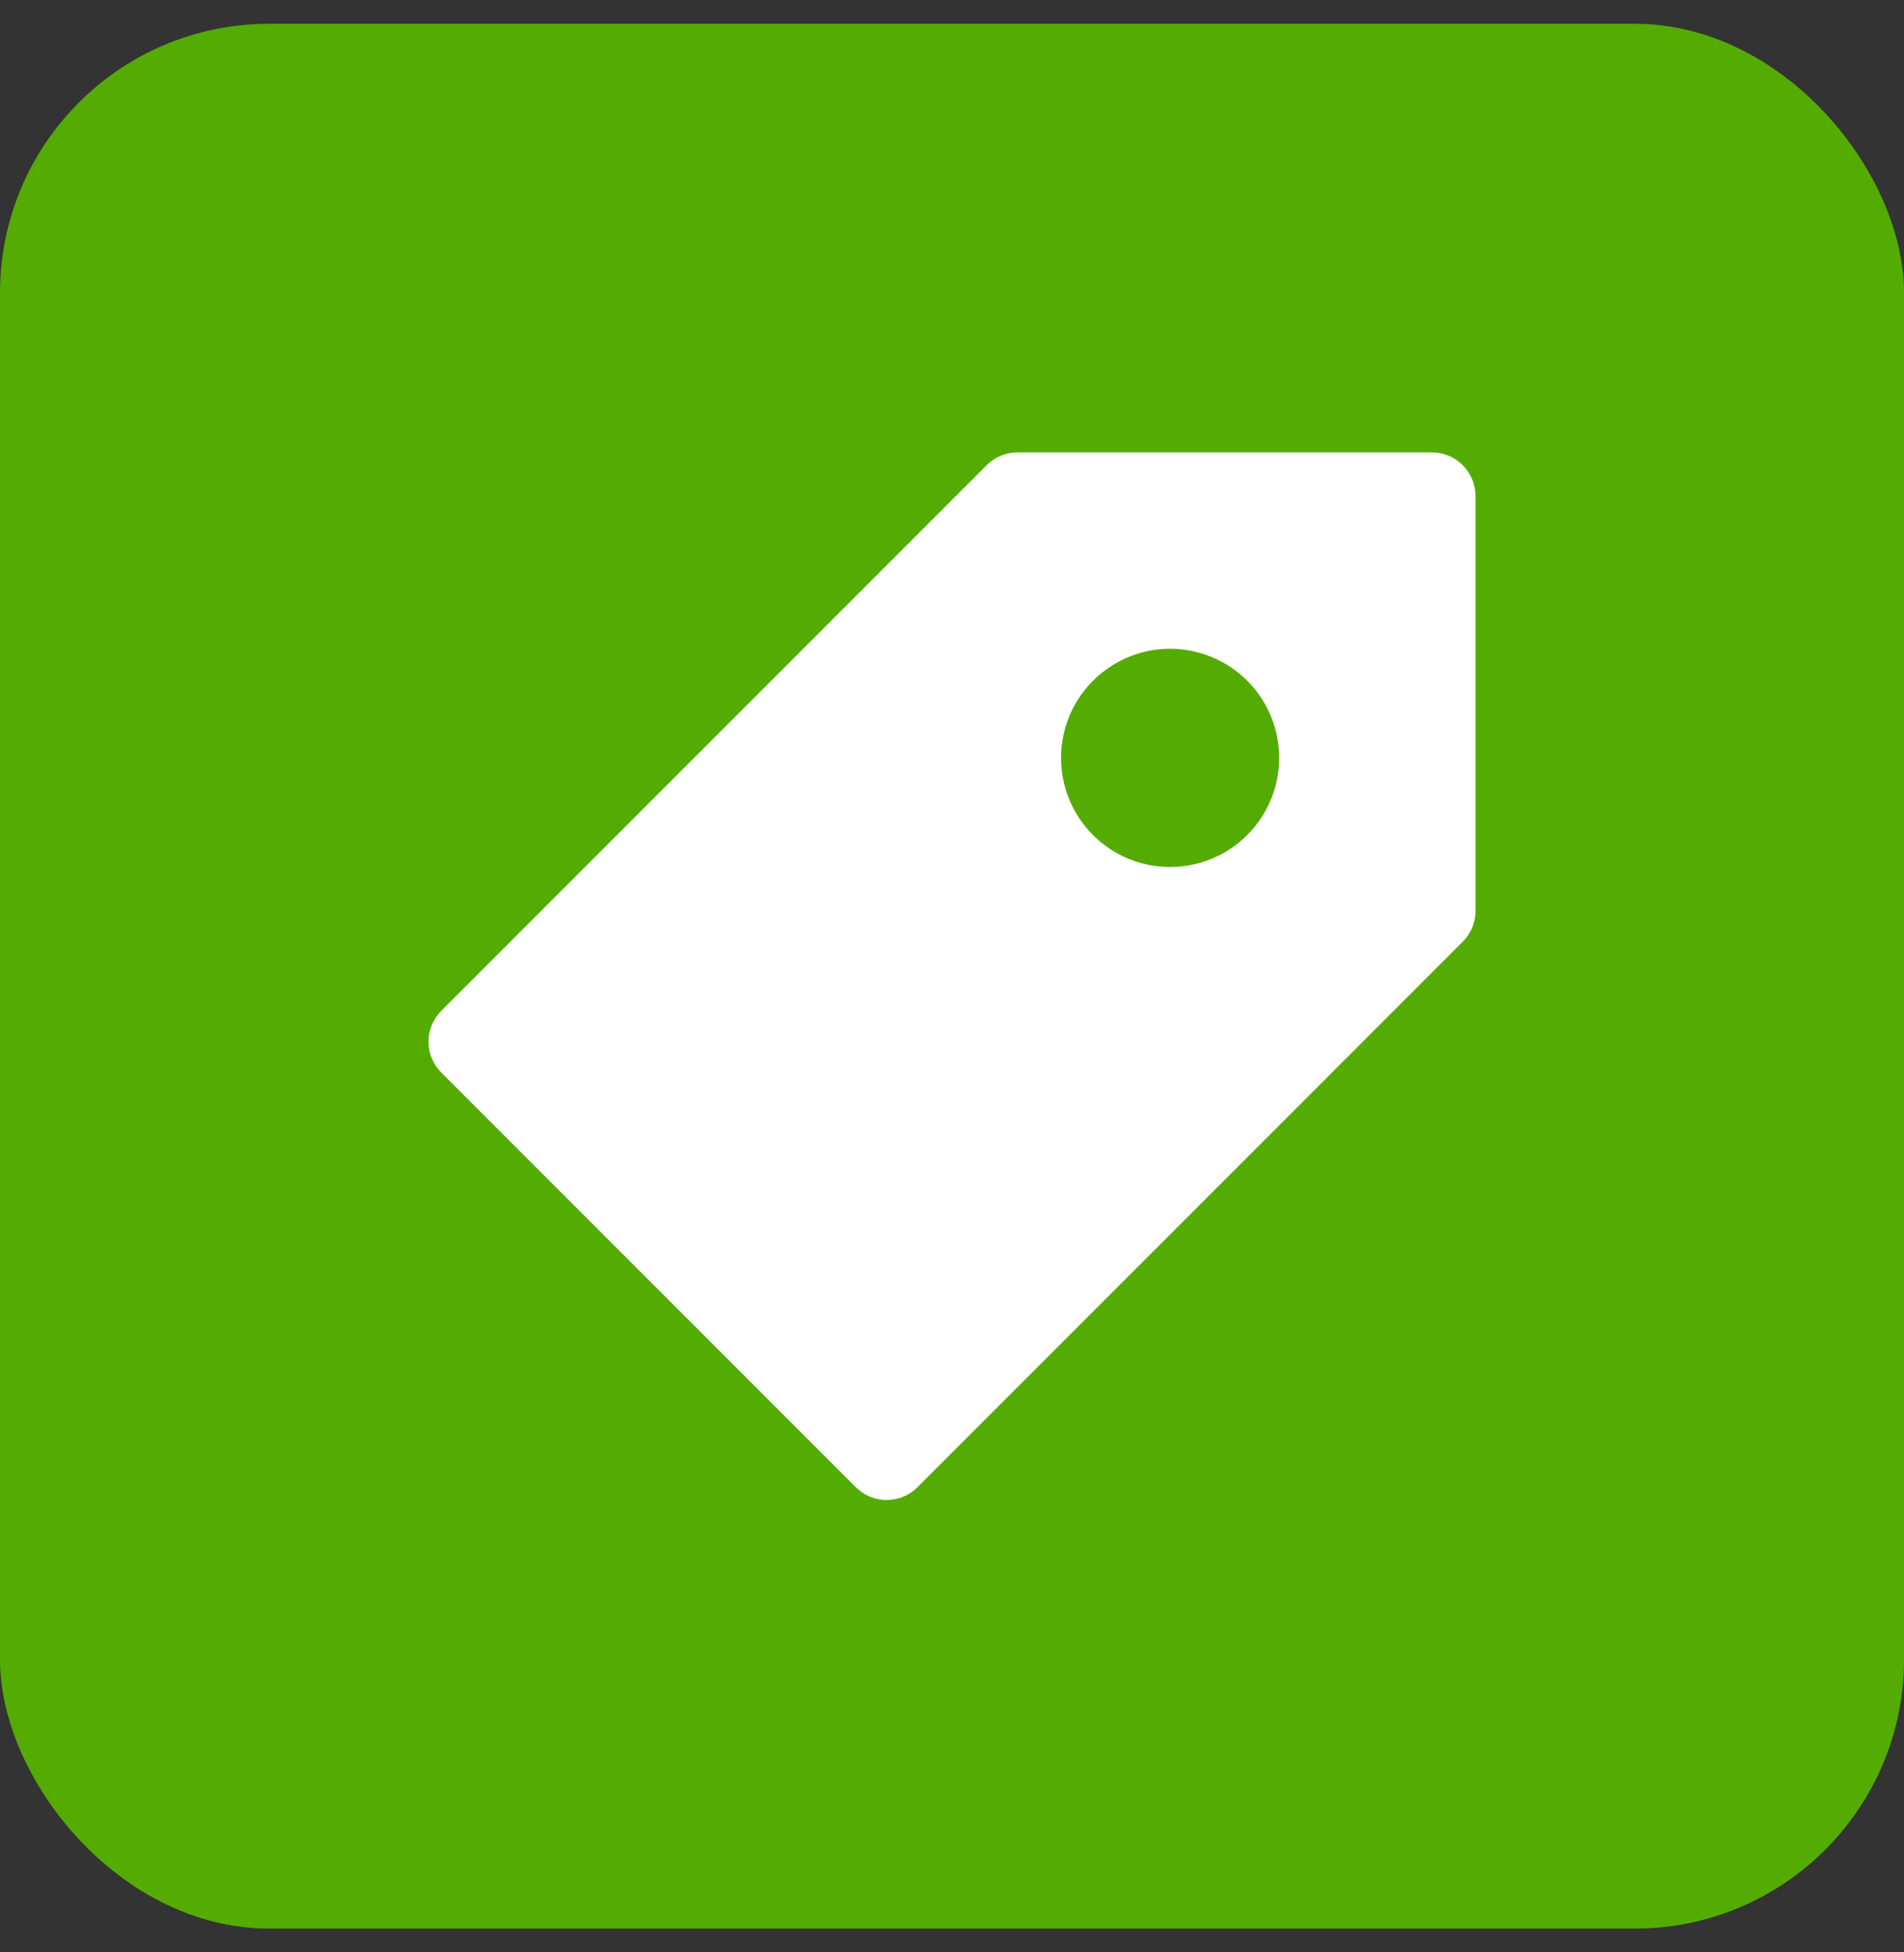
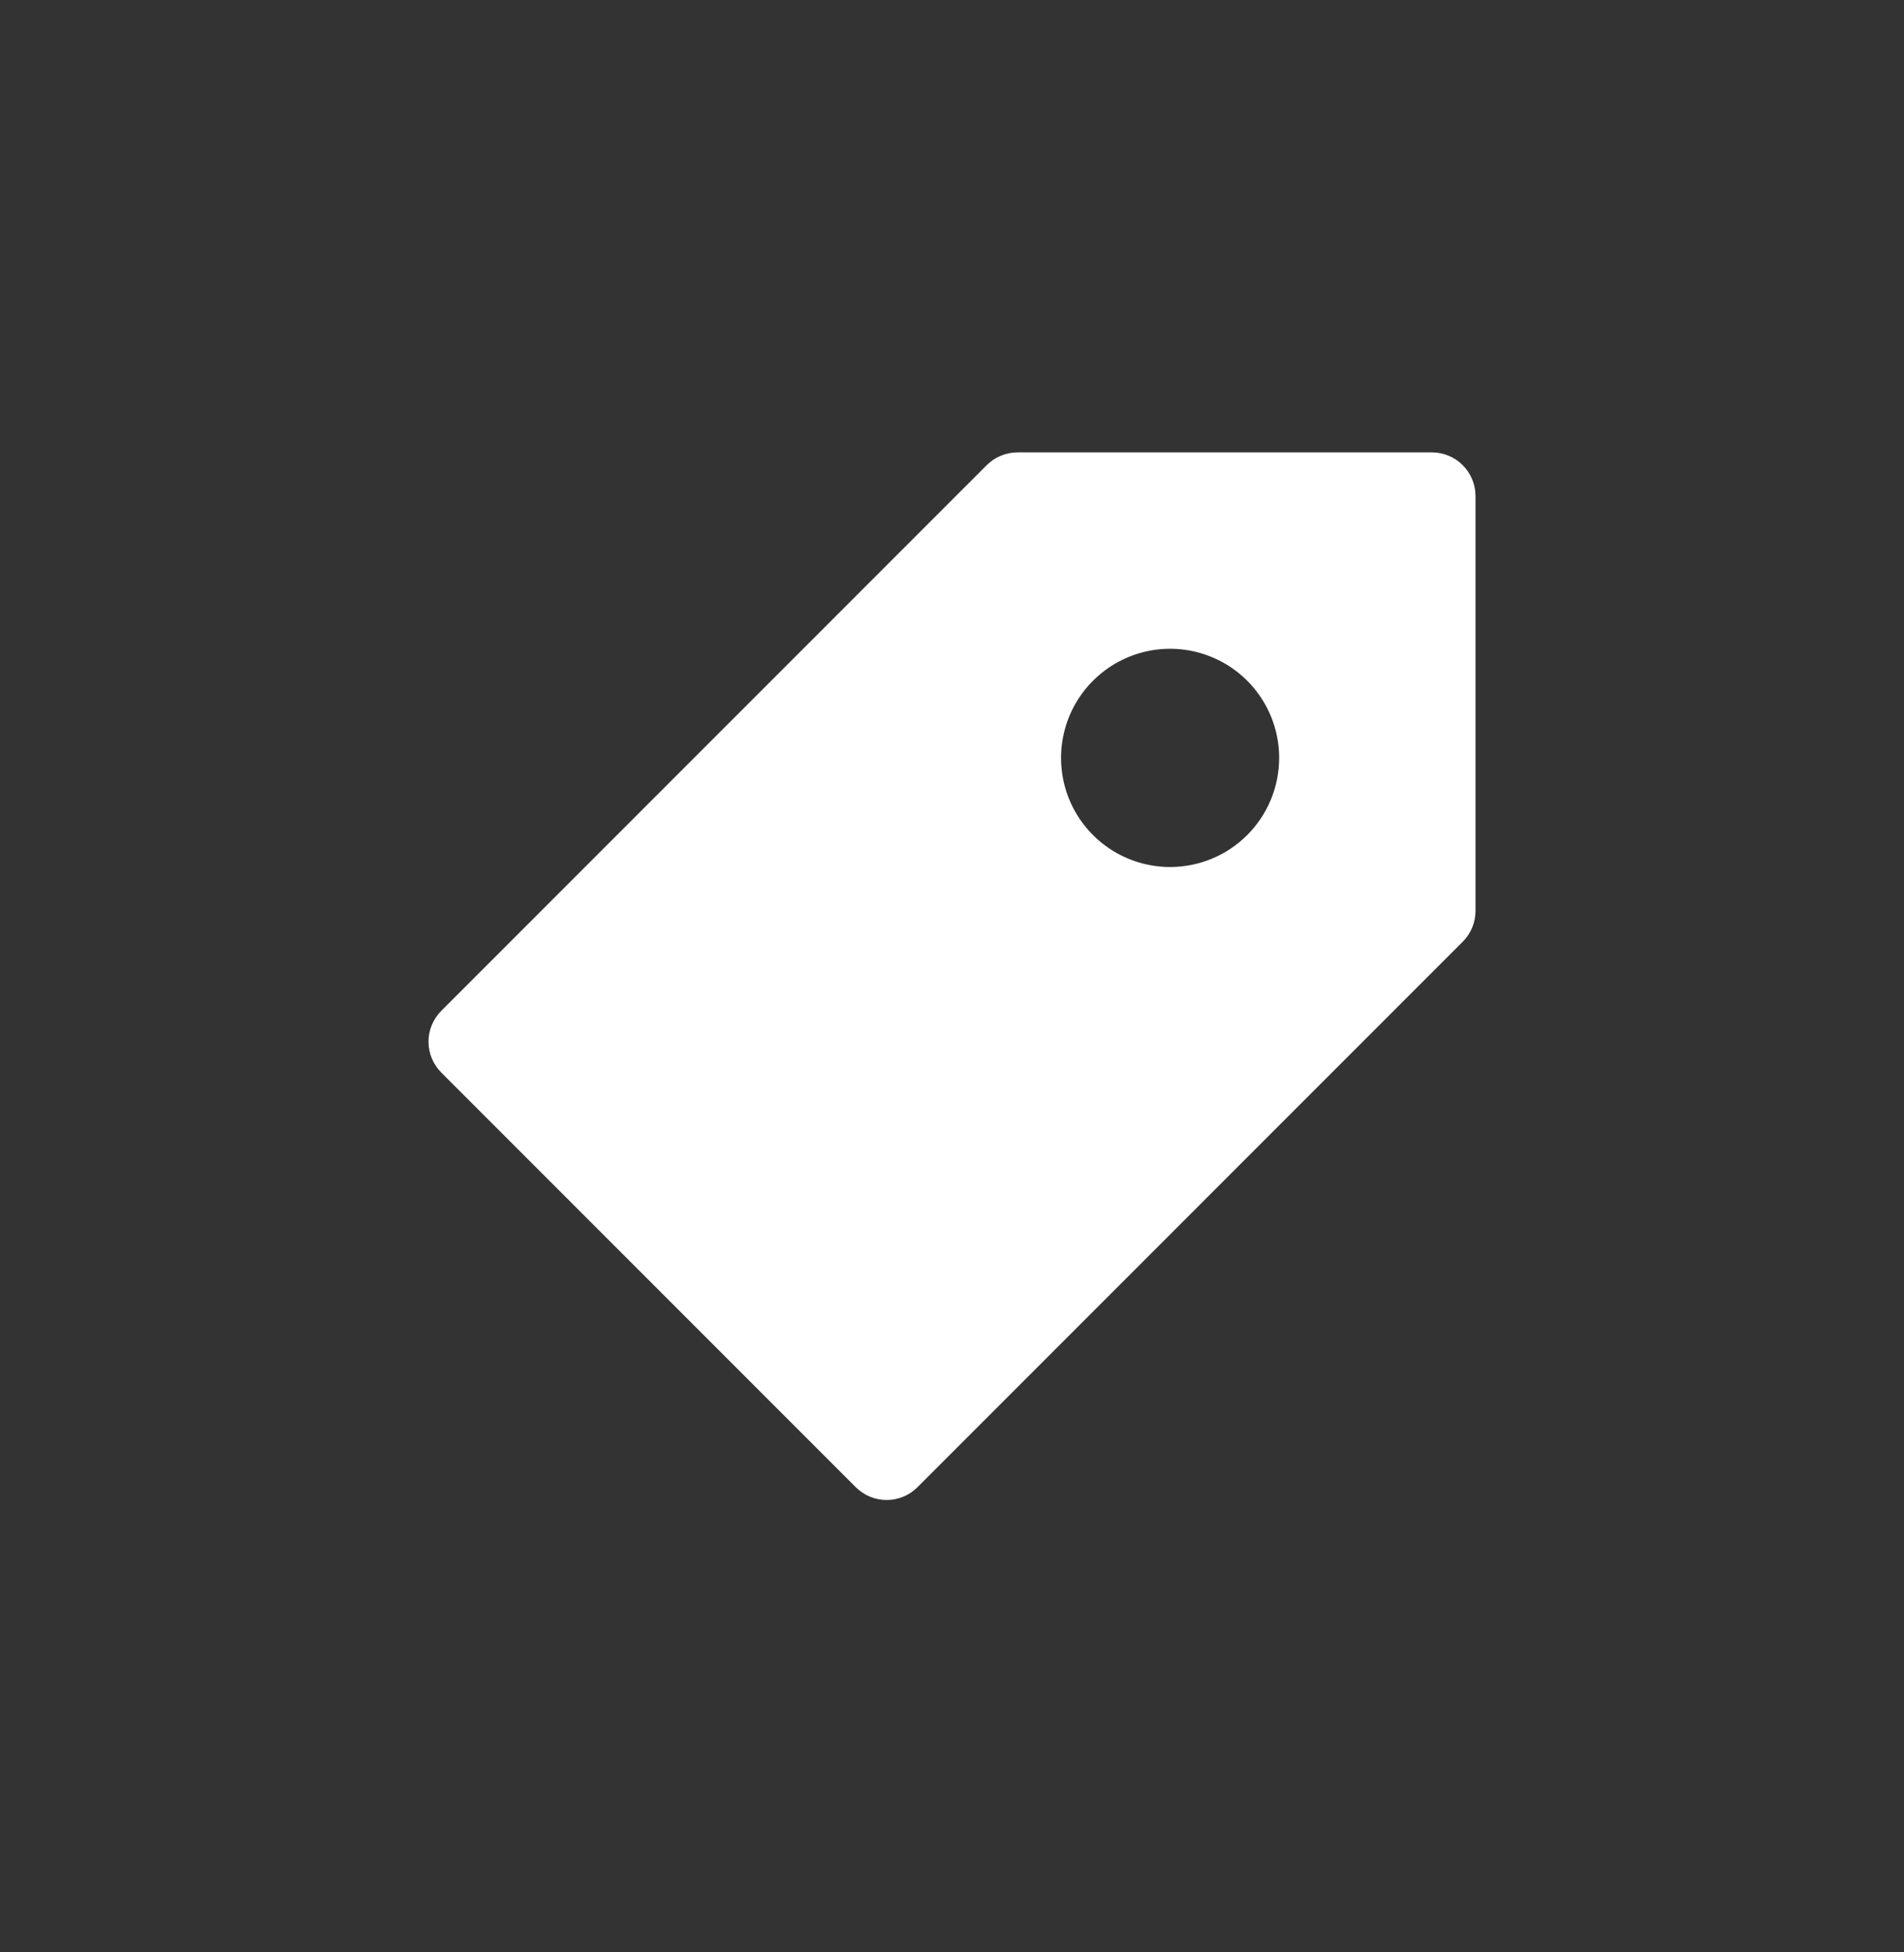
<svg xmlns="http://www.w3.org/2000/svg" width="40" height="41" viewBox="0 0 40 41" fill="none">
  <rect x="0" y="0" width="40" height="41" fill="#333333" stroke="none" />
-   <rect y="0.5" width="40" height="40" rx="5.652" fill="#54AC02" />
  <path d="M30.081 9.5H21.374C21.131 9.501 20.899 9.598 20.728 9.77L9.271 21.227C9.186 21.312 9.118 21.413 9.072 21.525C9.026 21.636 9.002 21.755 9.002 21.876C9.002 21.996 9.026 22.115 9.072 22.227C9.118 22.338 9.186 22.439 9.271 22.524L17.978 31.231C18.064 31.316 18.165 31.384 18.276 31.43C18.387 31.476 18.506 31.5 18.627 31.5C18.747 31.5 18.867 31.476 18.978 31.43C19.089 31.384 19.19 31.316 19.275 31.231L30.732 19.774C30.817 19.689 30.884 19.587 30.93 19.476C30.975 19.364 30.999 19.244 30.998 19.124V10.416C30.998 10.174 30.901 9.94 30.729 9.768C30.558 9.597 30.324 9.5 30.081 9.5ZM24.582 18.207C24.129 18.207 23.686 18.073 23.309 17.821C22.932 17.569 22.639 17.211 22.465 16.793C22.292 16.374 22.246 15.913 22.335 15.469C22.423 15.024 22.641 14.616 22.962 14.296C23.282 13.975 23.691 13.757 24.135 13.668C24.579 13.58 25.04 13.625 25.459 13.799C25.878 13.972 26.235 14.266 26.487 14.643C26.739 15.02 26.873 15.463 26.873 15.916C26.873 16.523 26.632 17.106 26.202 17.536C25.773 17.966 25.19 18.207 24.582 18.207Z" fill="white" />
</svg>